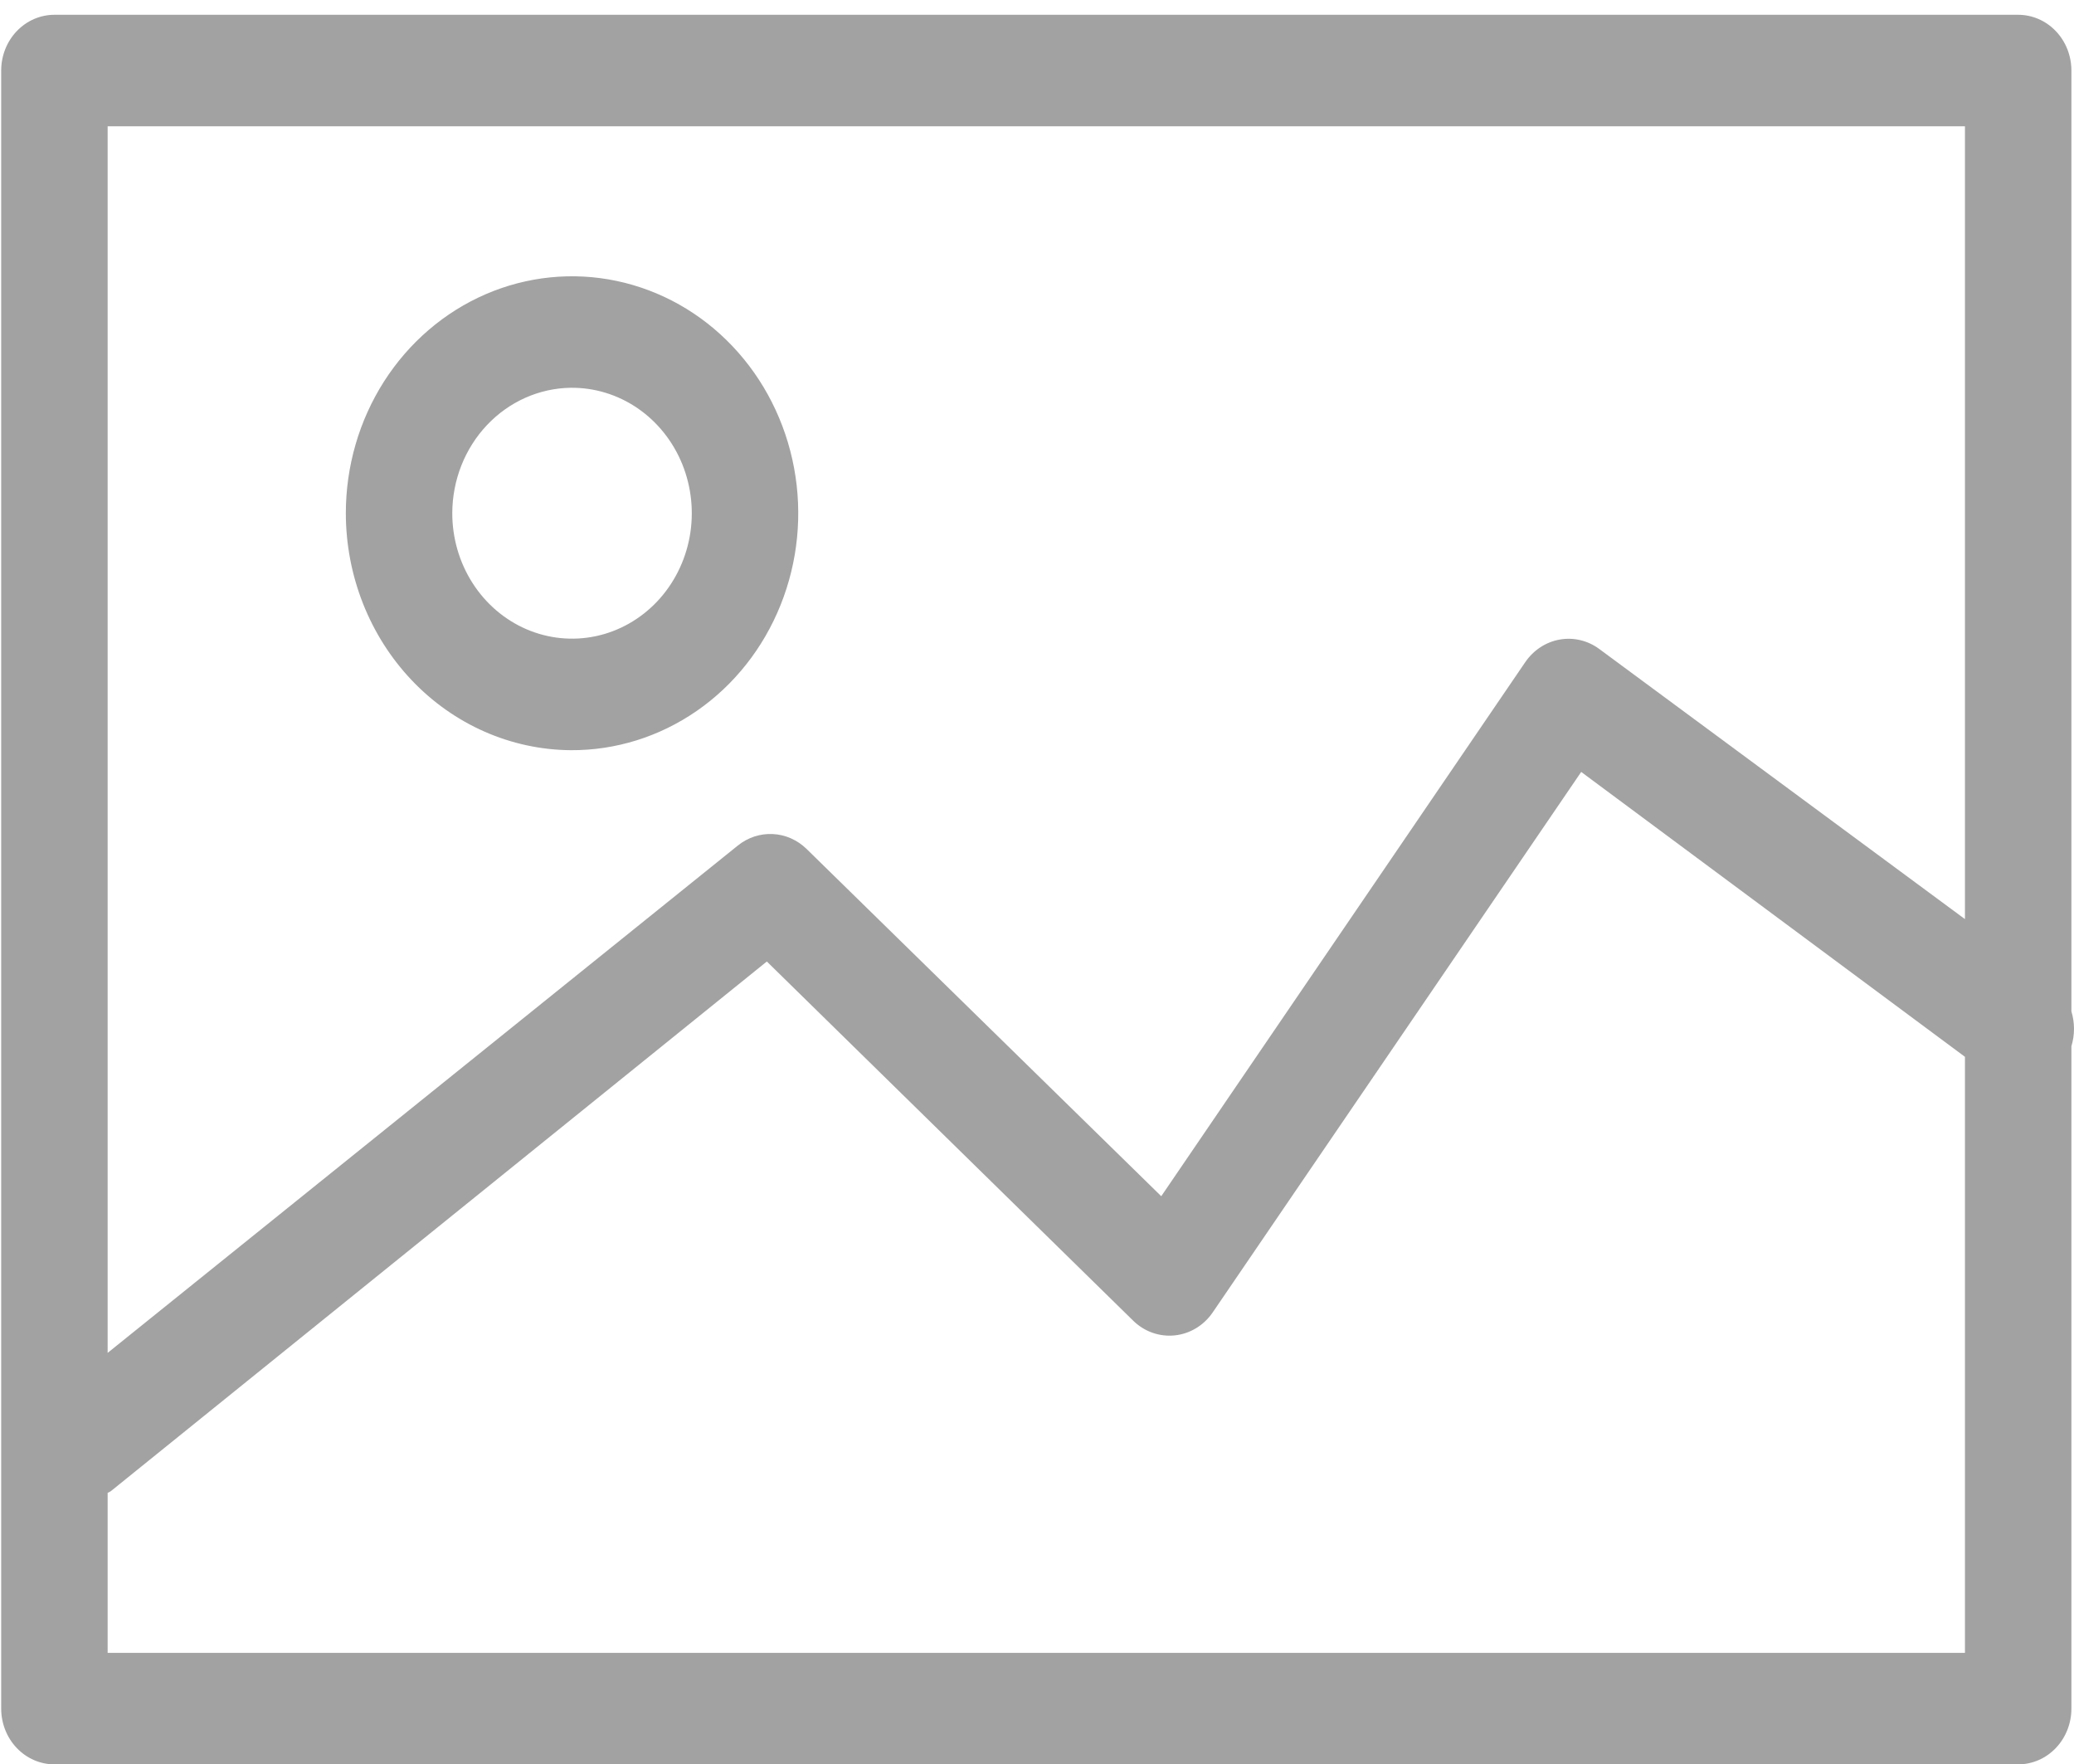
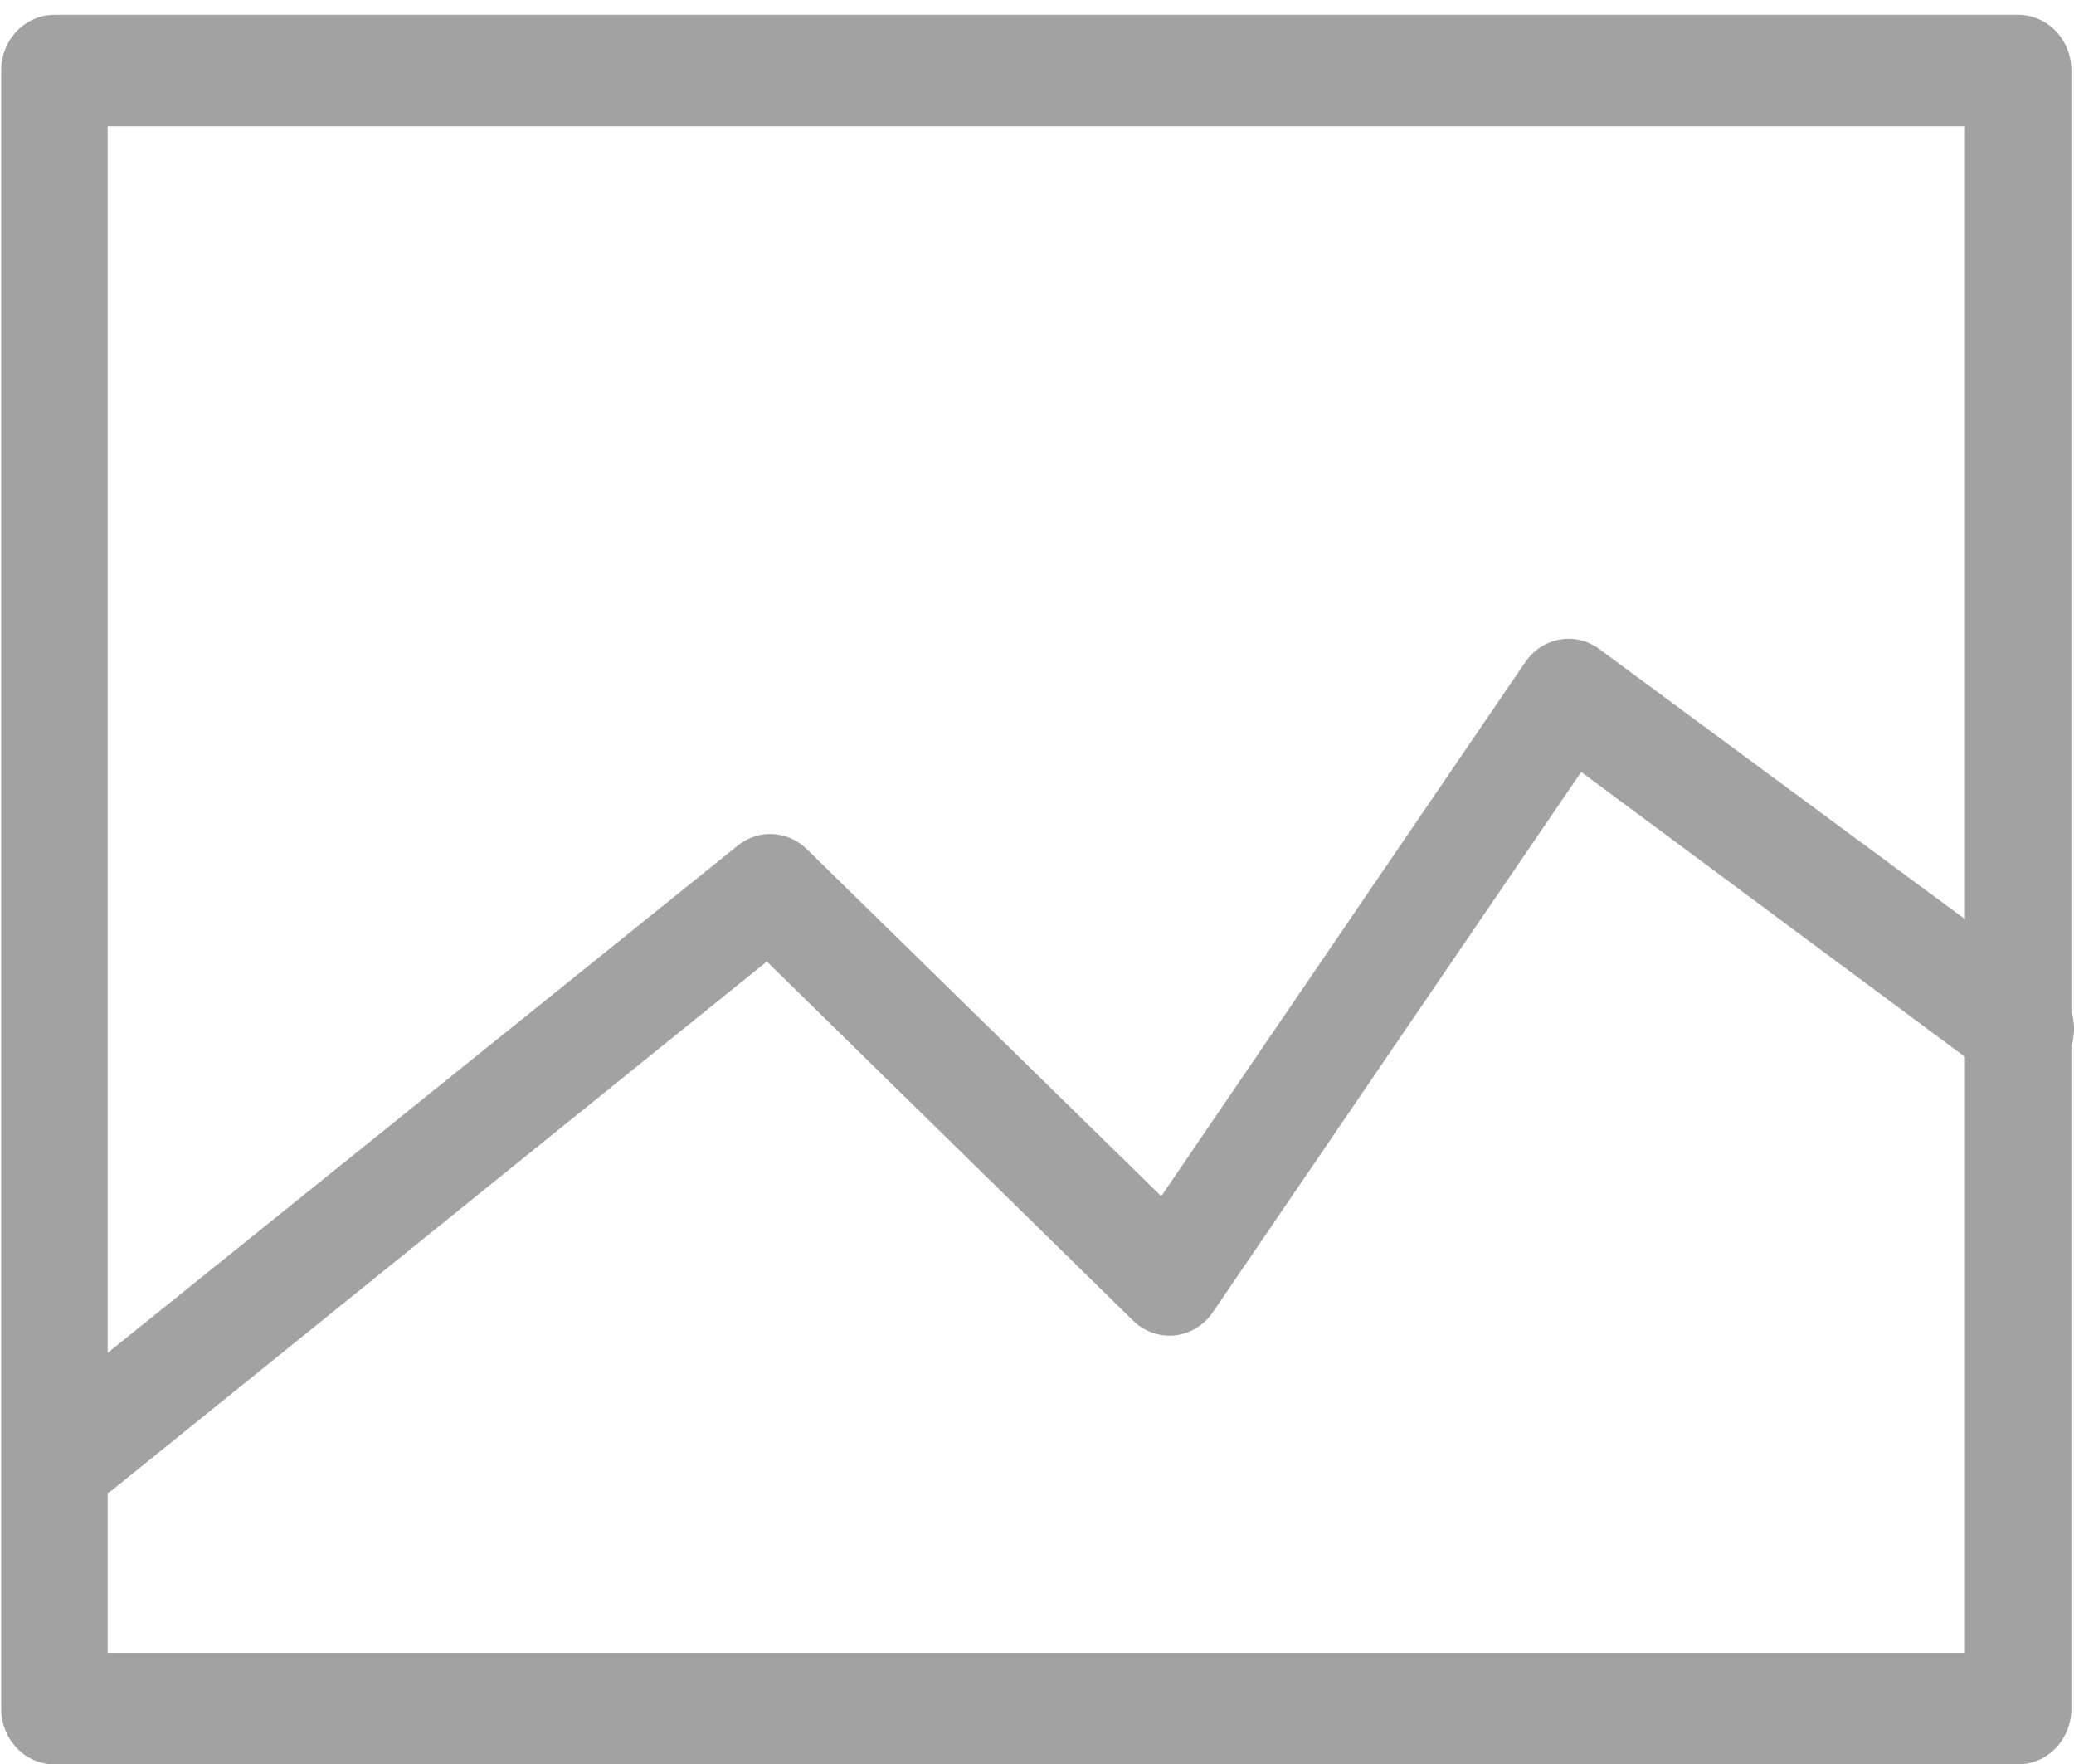
<svg xmlns="http://www.w3.org/2000/svg" width="87" height="74" viewBox="0 0 87 74" fill="none">
  <path d="M86.891 42.419V2.958C86.891 2.338 86.656 1.743 86.237 1.305C85.818 0.866 85.251 0.62 84.658 0.62H2.283C1.691 0.62 1.123 0.866 0.704 1.305C0.285 1.743 0.05 2.338 0.05 2.958V71.662C0.05 72.282 0.285 72.877 0.704 73.315C1.123 73.754 1.691 74 2.283 74H84.658C85.251 74 85.818 73.754 86.237 73.315C86.656 72.877 86.891 72.282 86.891 71.662V43.881C87.036 43.406 87.036 42.895 86.891 42.419ZM82.426 5.297V38.549L67.087 27.22C66.605 26.863 66.008 26.721 65.427 26.824C64.846 26.927 64.327 27.267 63.983 27.769L48.712 50.171L33.831 35.603C33.444 35.227 32.943 35.006 32.415 34.981C31.888 34.955 31.369 35.126 30.951 35.463L4.515 56.742V5.297H82.426ZM4.515 69.323V62.612C4.562 62.593 4.607 62.57 4.649 62.542L32.167 40.327L47.529 55.386C47.761 55.615 48.037 55.789 48.339 55.896C48.641 56.003 48.962 56.042 49.279 56.008C49.596 55.975 49.903 55.871 50.179 55.703C50.455 55.535 50.693 55.308 50.877 55.035L66.328 32.376L82.426 44.325V69.323H4.515Z" fill="#A2A2A2" />
-   <path d="M23.94 31.464C25.819 31.476 27.659 30.902 29.227 29.817C30.795 28.733 32.02 27.184 32.746 25.369C33.473 23.555 33.669 21.555 33.309 19.623C32.949 17.691 32.05 15.915 30.725 14.519C29.401 13.123 27.71 12.171 25.868 11.783C24.025 11.395 22.115 11.588 20.378 12.338C18.64 13.089 17.155 14.363 16.11 15.998C15.065 17.634 14.507 19.558 14.507 21.526C14.51 24.15 15.503 26.668 17.27 28.529C19.036 30.39 21.434 31.445 23.94 31.464ZM23.94 16.264C24.936 16.253 25.913 16.551 26.746 17.122C27.579 17.693 28.232 18.511 28.621 19.471C29.009 20.432 29.117 21.491 28.93 22.516C28.742 23.54 28.268 24.483 27.568 25.225C26.867 25.966 25.973 26.474 24.997 26.681C24.021 26.889 23.008 26.788 22.086 26.392C21.165 25.995 20.377 25.321 19.823 24.455C19.268 23.588 18.972 22.569 18.972 21.526C18.975 20.141 19.497 18.813 20.427 17.829C21.356 16.845 22.618 16.282 23.94 16.264Z" fill="#A2A2A2" />
</svg>